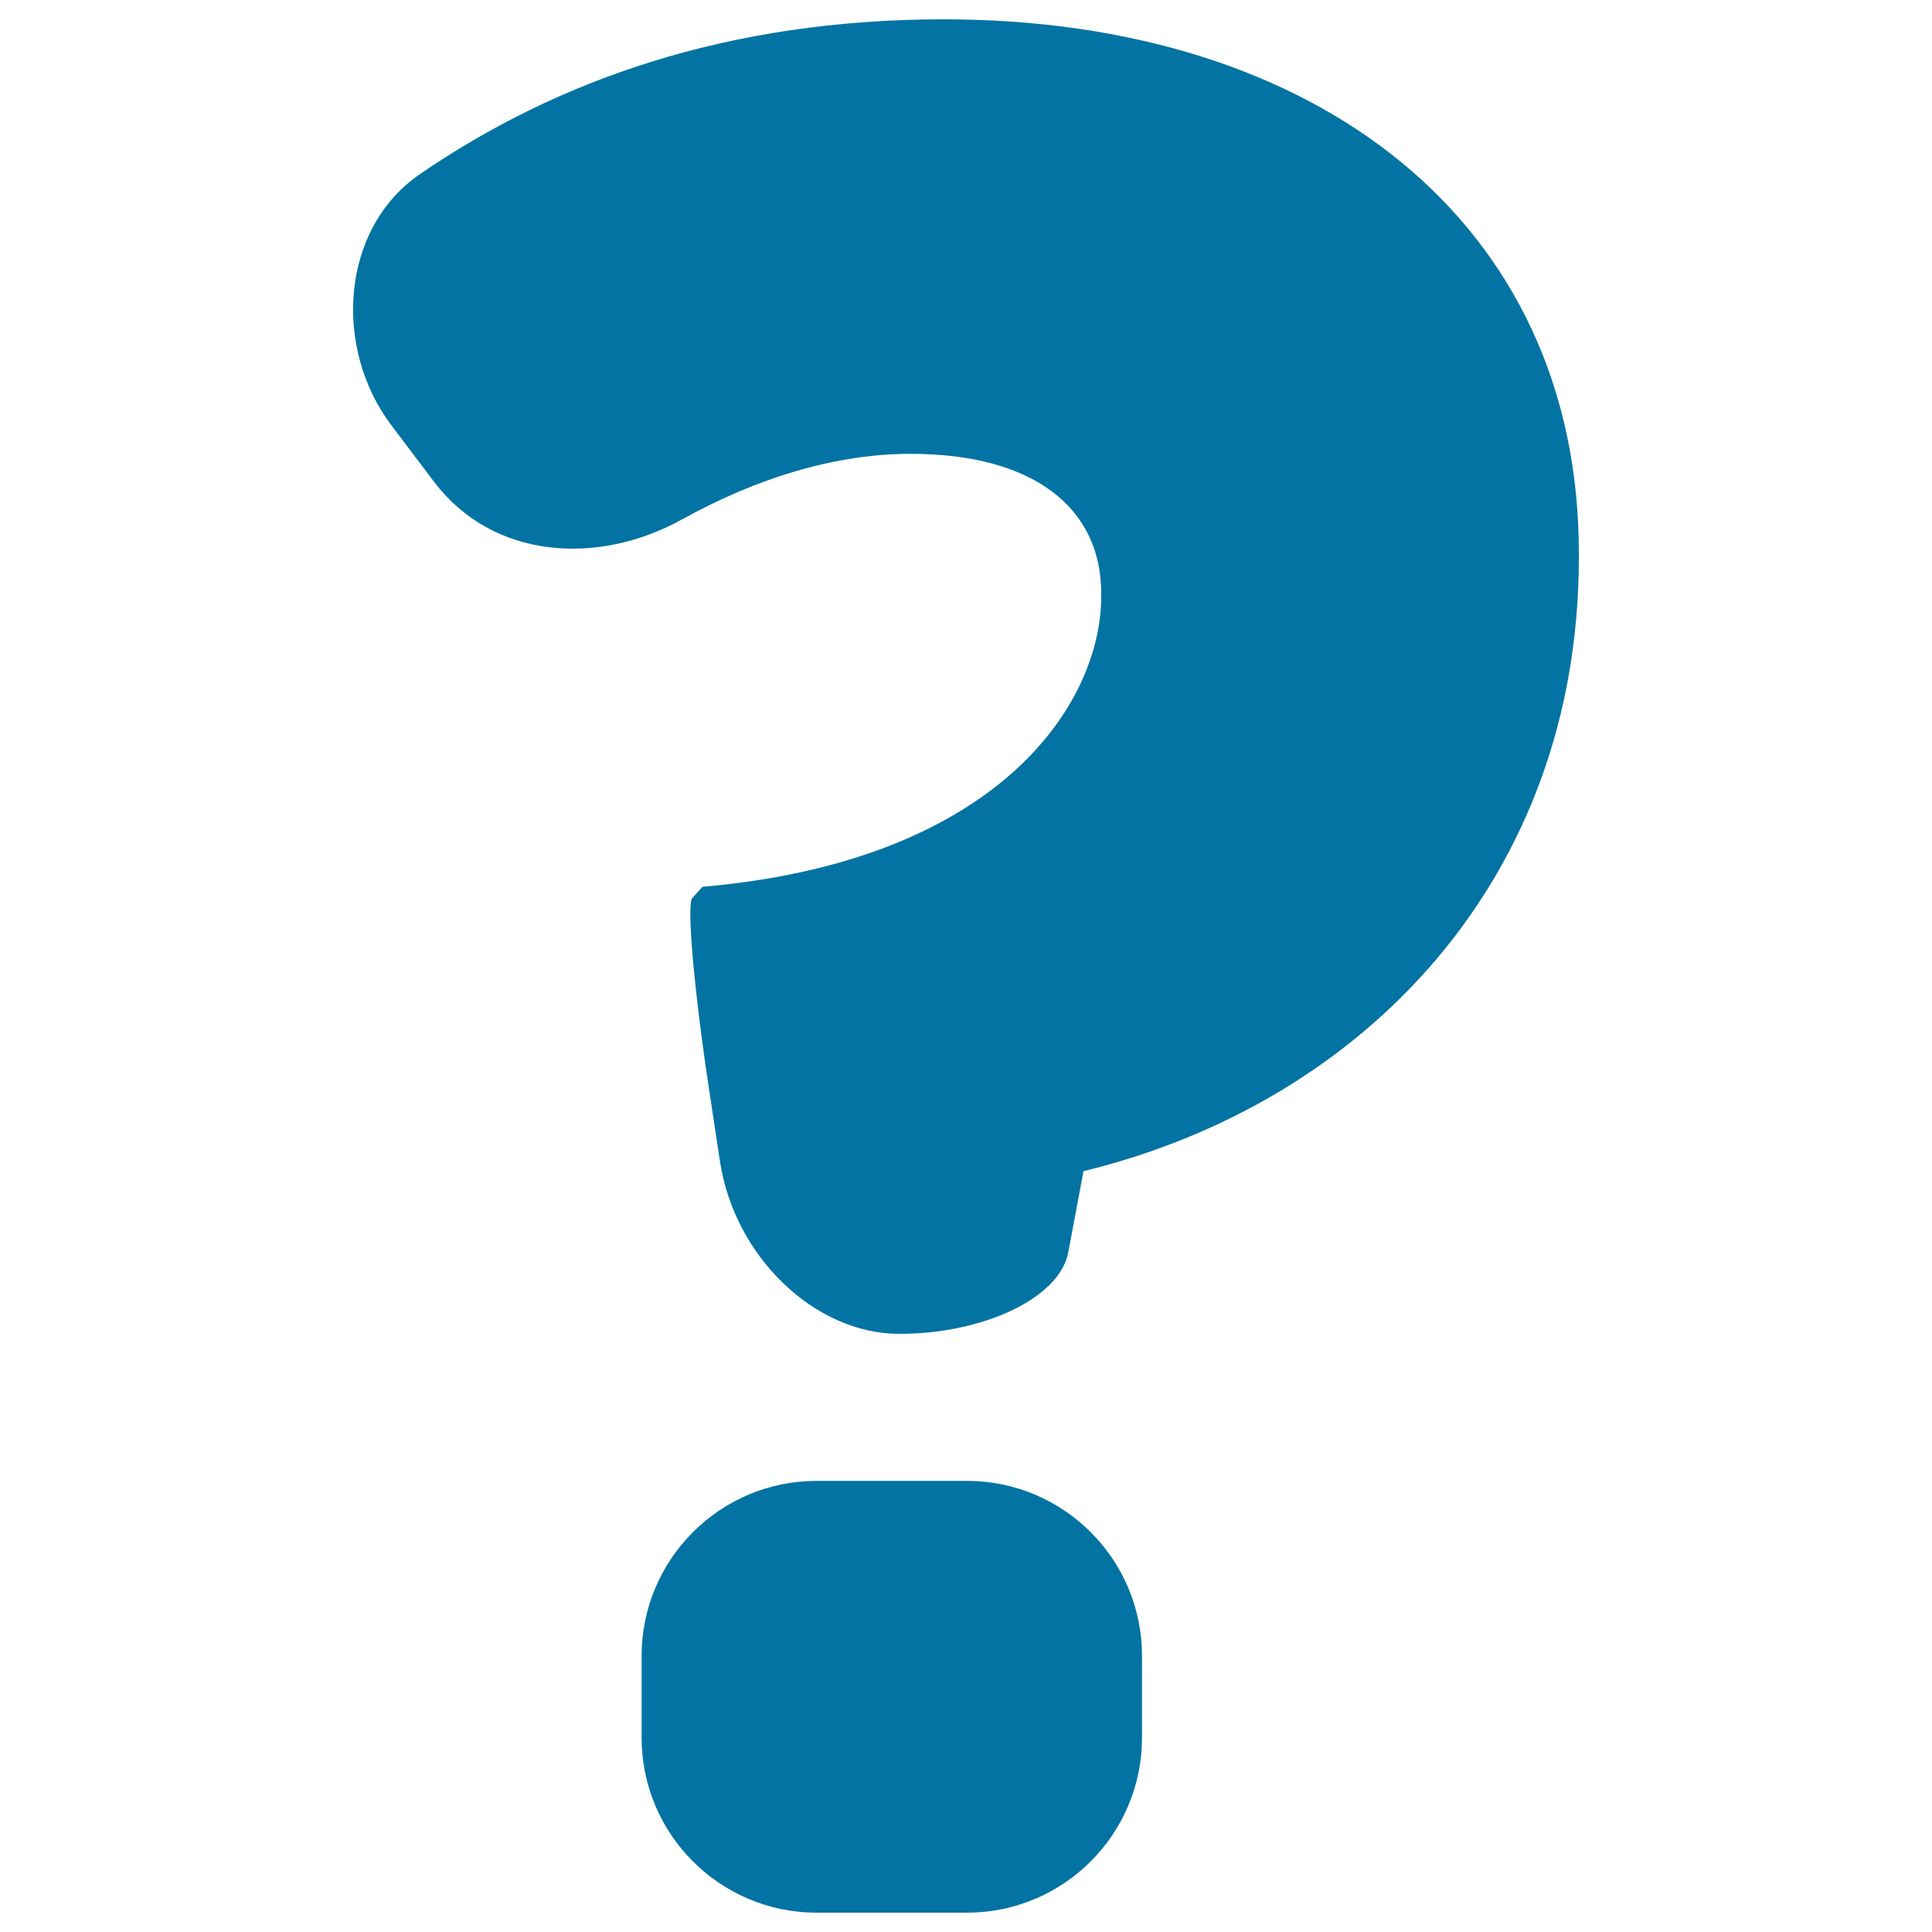
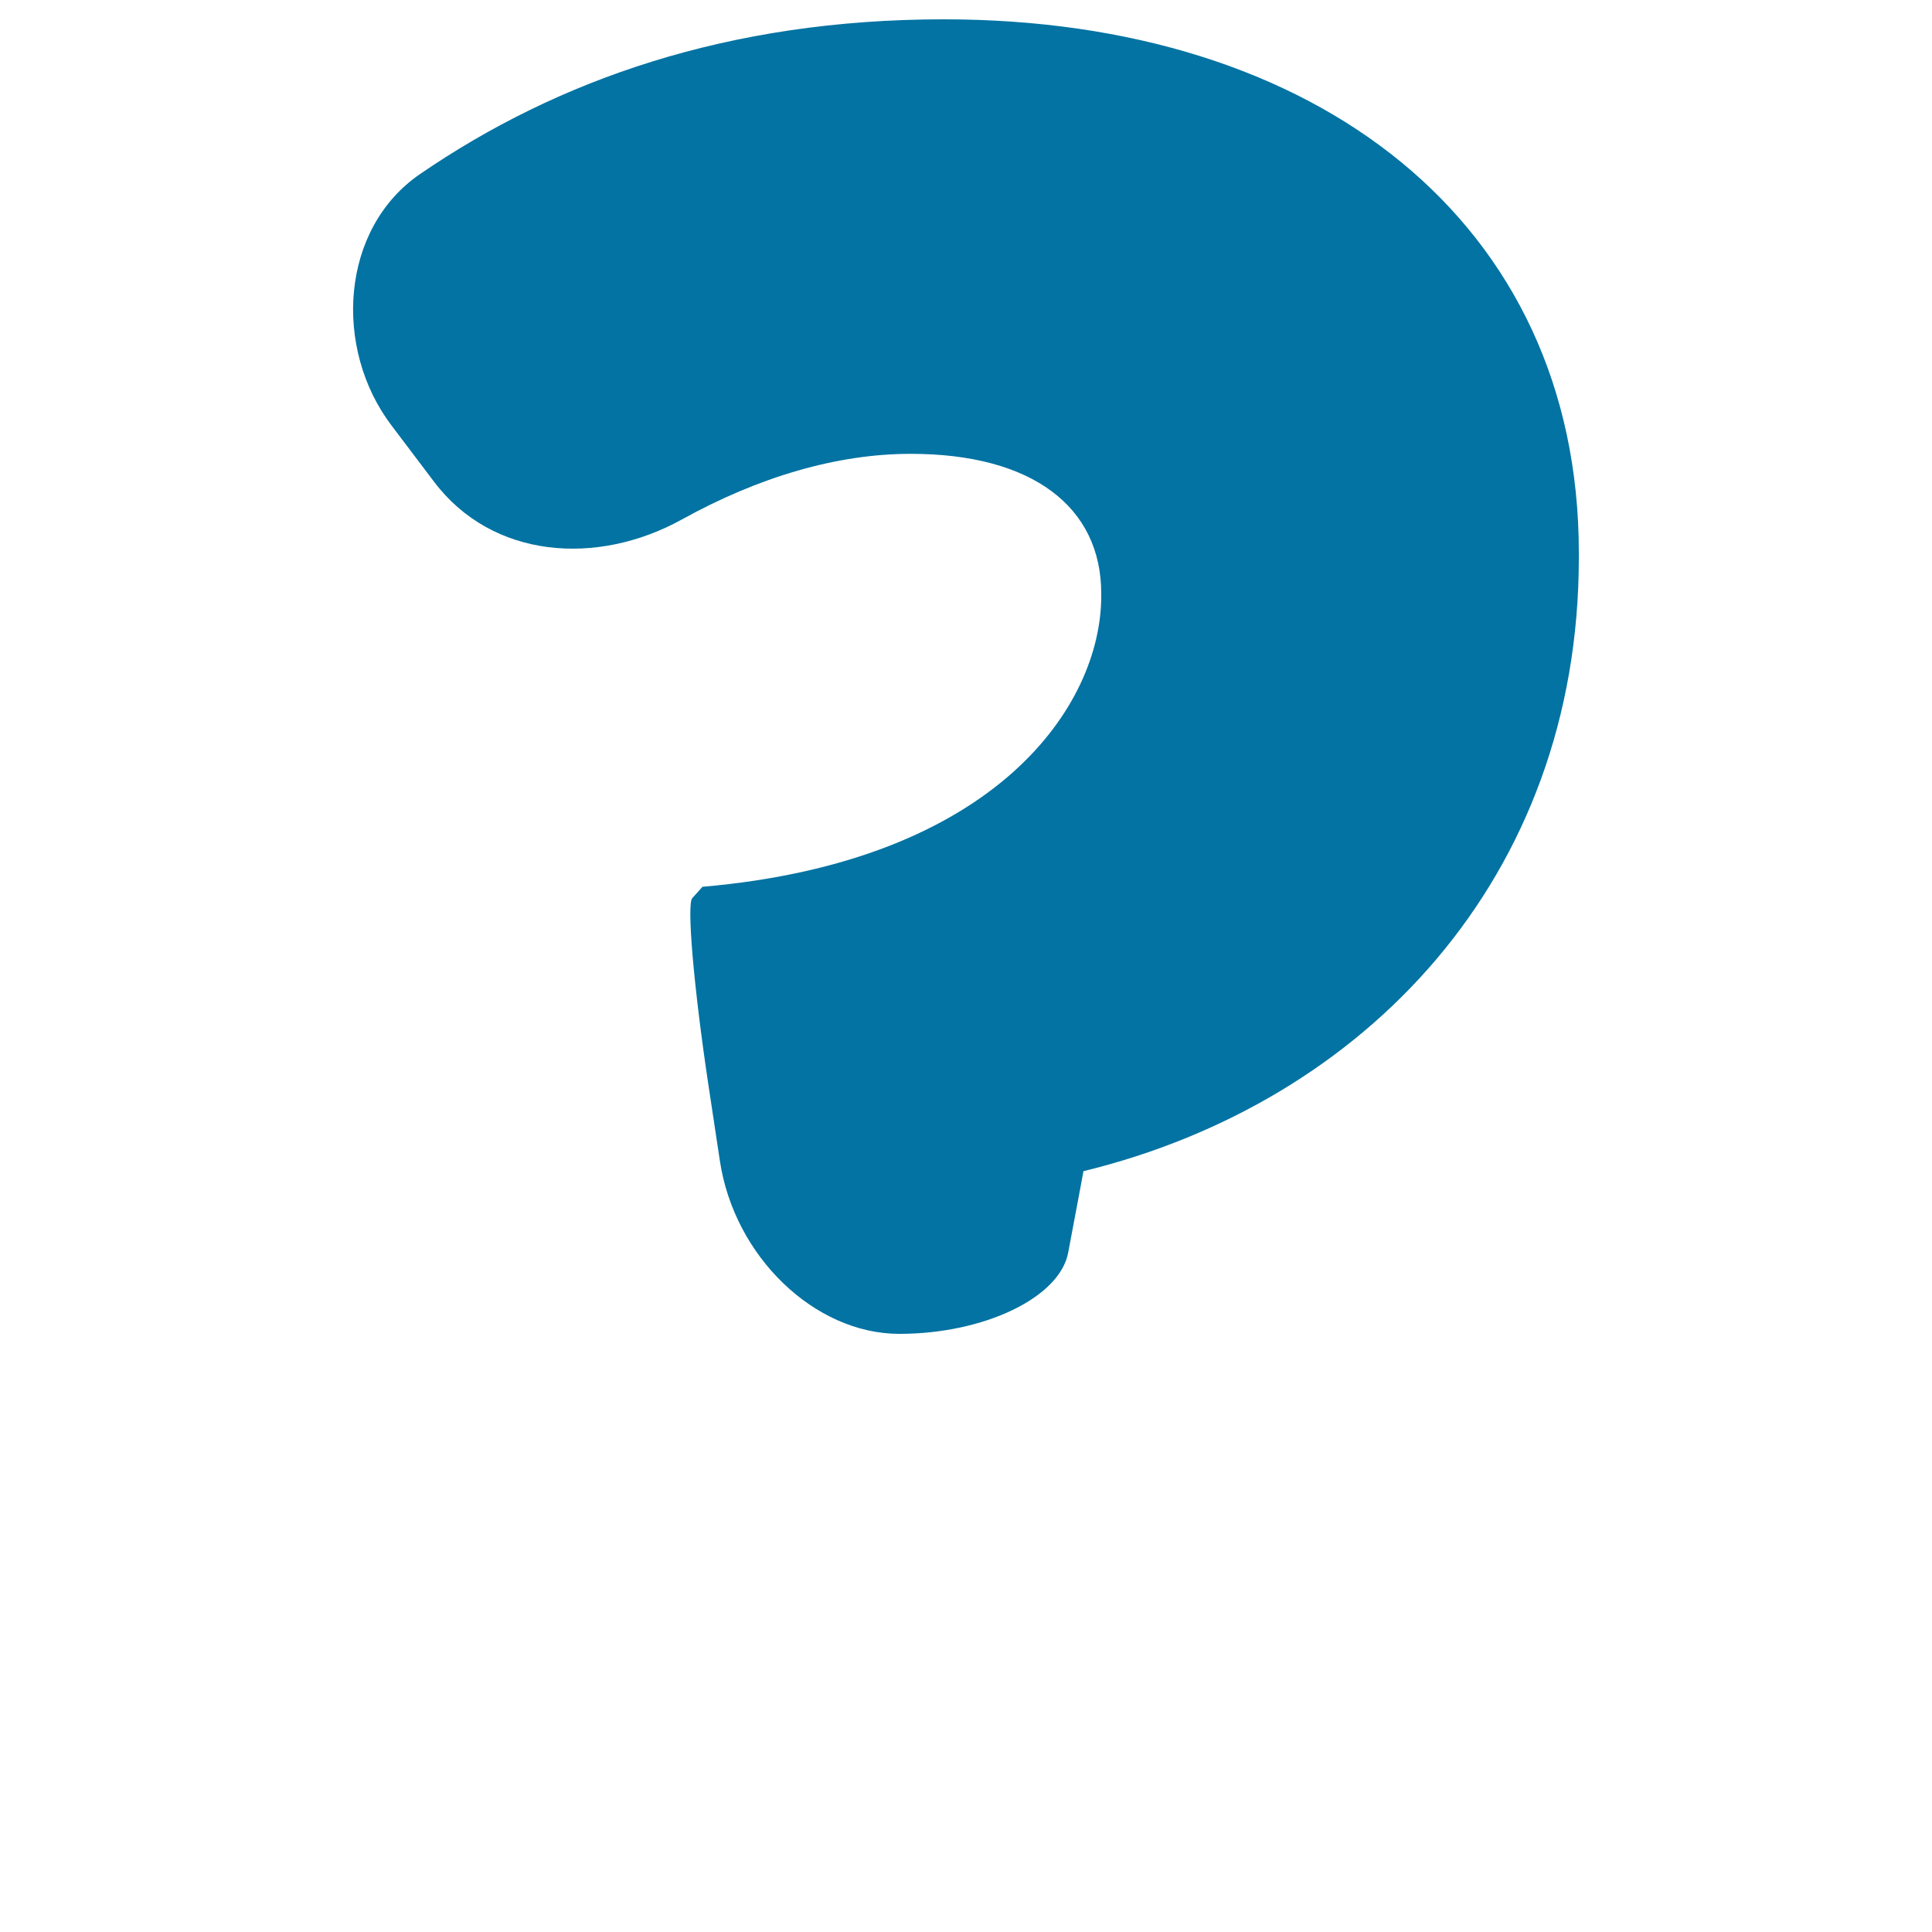
<svg xmlns="http://www.w3.org/2000/svg" viewBox="0 0 1000 1000" style="fill:#0273a2">
  <title>Question Mark Draw SVG icon</title>
  <g>
    <path d="M817.2,288.7v-2.6C817.2,115.2,681.7,10,488.5,10c-111.5,0-200.1,31.4-271.1,80.1c-41.3,28.3-45,90.3-14.7,130.2l22,29.1c30.2,39.9,84.4,43.7,128.2,19.5c39.9-22.1,80.4-34,118.5-34c63.1,0,98.6,27.6,98.6,72.3v1.3c0,56.5-53.9,137.3-206.4,150.5l-5.3,5.9c-2.9,3.3,0.8,46,8.2,95.5l6.1,40.4c7.4,49.5,49,89.6,92.9,89.6c43.9,0,83.1-18.8,87.4-42.1c4.4-23.2,7.9-42.1,7.9-42.1C706.7,570.6,817.2,454.3,817.2,288.7z" />
-     <path d="M422.7,766.5c-50,0-90.6,40.6-90.6,90.6v42.3c0,50,40.6,90.6,90.6,90.6h77.8c50,0,90.6-40.6,90.6-90.6v-42.3c0-50-40.6-90.6-90.6-90.6H422.7z" />
  </g>
</svg>